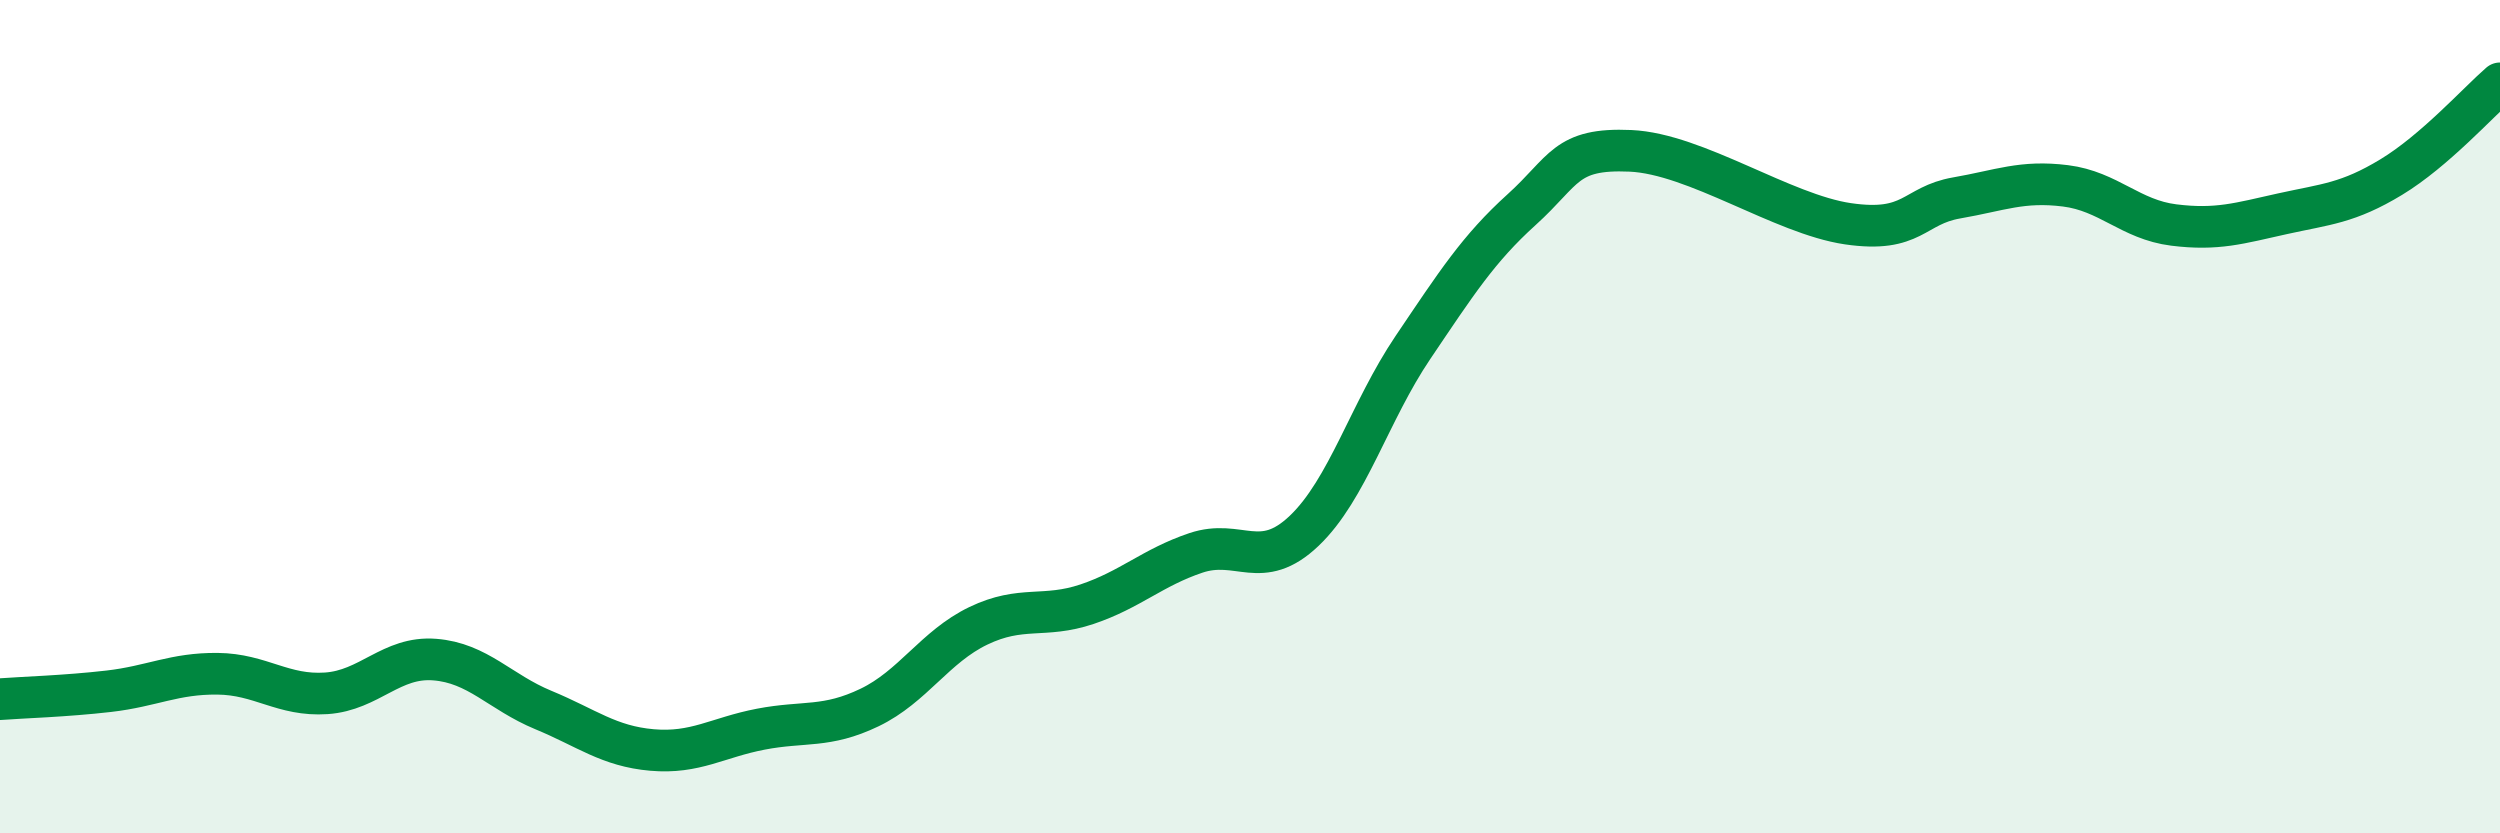
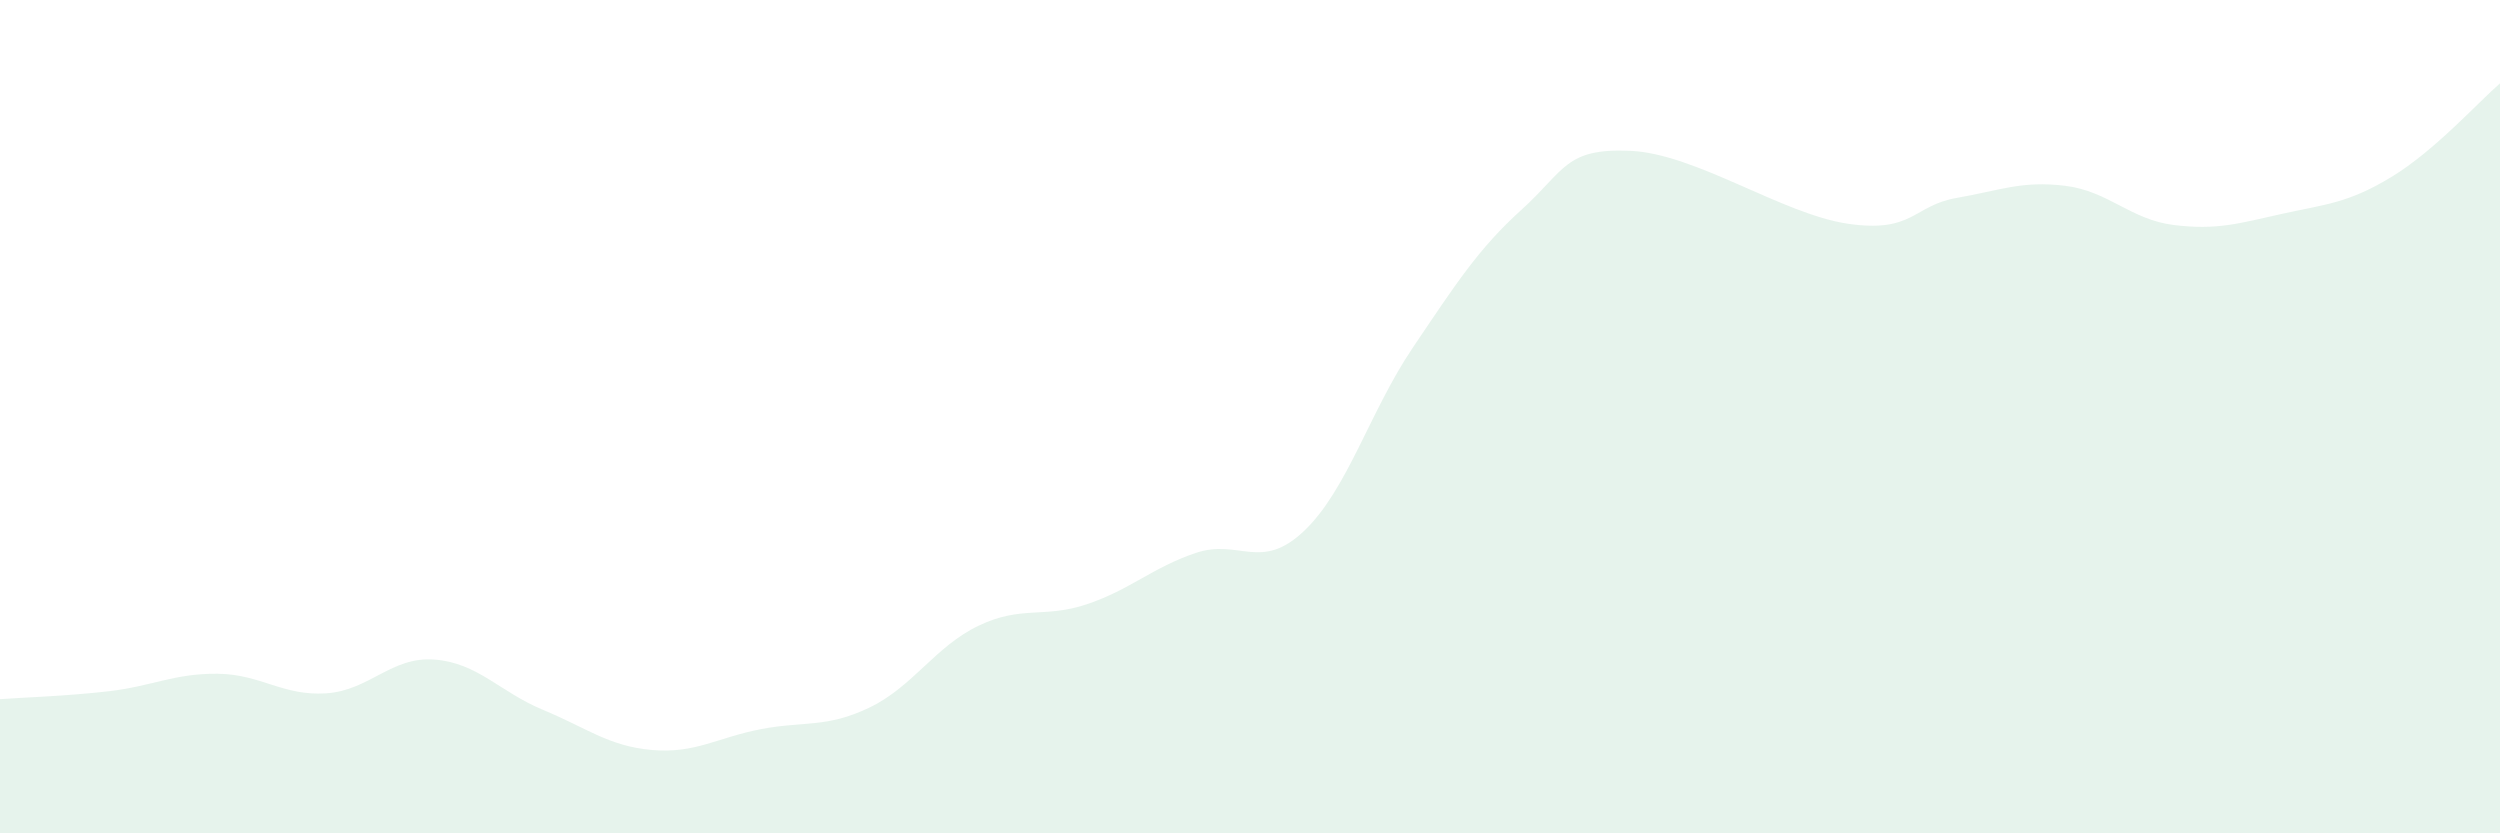
<svg xmlns="http://www.w3.org/2000/svg" width="60" height="20" viewBox="0 0 60 20">
  <path d="M 0,16.78 C 0.52,16.74 1.57,16.71 2.61,16.59 C 3.65,16.47 4.18,16.16 5.22,16.17 C 6.26,16.18 6.79,16.71 7.83,16.64 C 8.87,16.57 9.39,15.75 10.43,15.83 C 11.47,15.91 12,16.61 13.04,17.04 C 14.08,17.47 14.61,17.91 15.65,18 C 16.69,18.09 17.22,17.7 18.26,17.5 C 19.3,17.3 19.83,17.48 20.87,16.98 C 21.91,16.48 22.44,15.52 23.48,15.02 C 24.52,14.52 25.05,14.85 26.09,14.5 C 27.13,14.15 27.66,13.62 28.7,13.27 C 29.74,12.92 30.26,13.73 31.3,12.74 C 32.34,11.75 32.87,9.88 33.91,8.34 C 34.95,6.8 35.48,5.97 36.52,5.03 C 37.56,4.09 37.56,3.55 39.13,3.62 C 40.7,3.69 42.78,5.14 44.35,5.37 C 45.92,5.6 45.92,4.93 46.96,4.75 C 48,4.57 48.53,4.33 49.57,4.46 C 50.61,4.59 51.13,5.27 52.17,5.4 C 53.21,5.53 53.74,5.36 54.78,5.13 C 55.82,4.9 56.35,4.88 57.39,4.25 C 58.43,3.62 59.48,2.45 60,2L60 20L0 20Z" fill="#008740" opacity="0.1" stroke-linecap="round" stroke-linejoin="round" />
-   <path d="M 0,16.78 C 0.52,16.74 1.57,16.71 2.61,16.59 C 3.65,16.47 4.18,16.16 5.22,16.17 C 6.26,16.18 6.79,16.71 7.83,16.64 C 8.87,16.57 9.39,15.75 10.43,15.83 C 11.47,15.91 12,16.61 13.04,17.04 C 14.08,17.47 14.61,17.91 15.65,18 C 16.69,18.09 17.22,17.7 18.26,17.5 C 19.3,17.3 19.83,17.48 20.87,16.98 C 21.91,16.48 22.44,15.52 23.48,15.02 C 24.52,14.52 25.05,14.85 26.09,14.5 C 27.13,14.15 27.66,13.62 28.7,13.27 C 29.74,12.92 30.26,13.73 31.3,12.74 C 32.34,11.75 32.87,9.88 33.91,8.34 C 34.95,6.8 35.48,5.97 36.52,5.03 C 37.56,4.09 37.56,3.55 39.13,3.62 C 40.7,3.69 42.78,5.14 44.35,5.37 C 45.92,5.6 45.92,4.93 46.96,4.75 C 48,4.57 48.53,4.33 49.57,4.46 C 50.61,4.59 51.13,5.27 52.17,5.4 C 53.21,5.53 53.74,5.36 54.78,5.13 C 55.82,4.9 56.35,4.88 57.39,4.25 C 58.43,3.62 59.48,2.45 60,2" stroke="#008740" stroke-width="1" fill="none" stroke-linecap="round" stroke-linejoin="round" />
</svg>